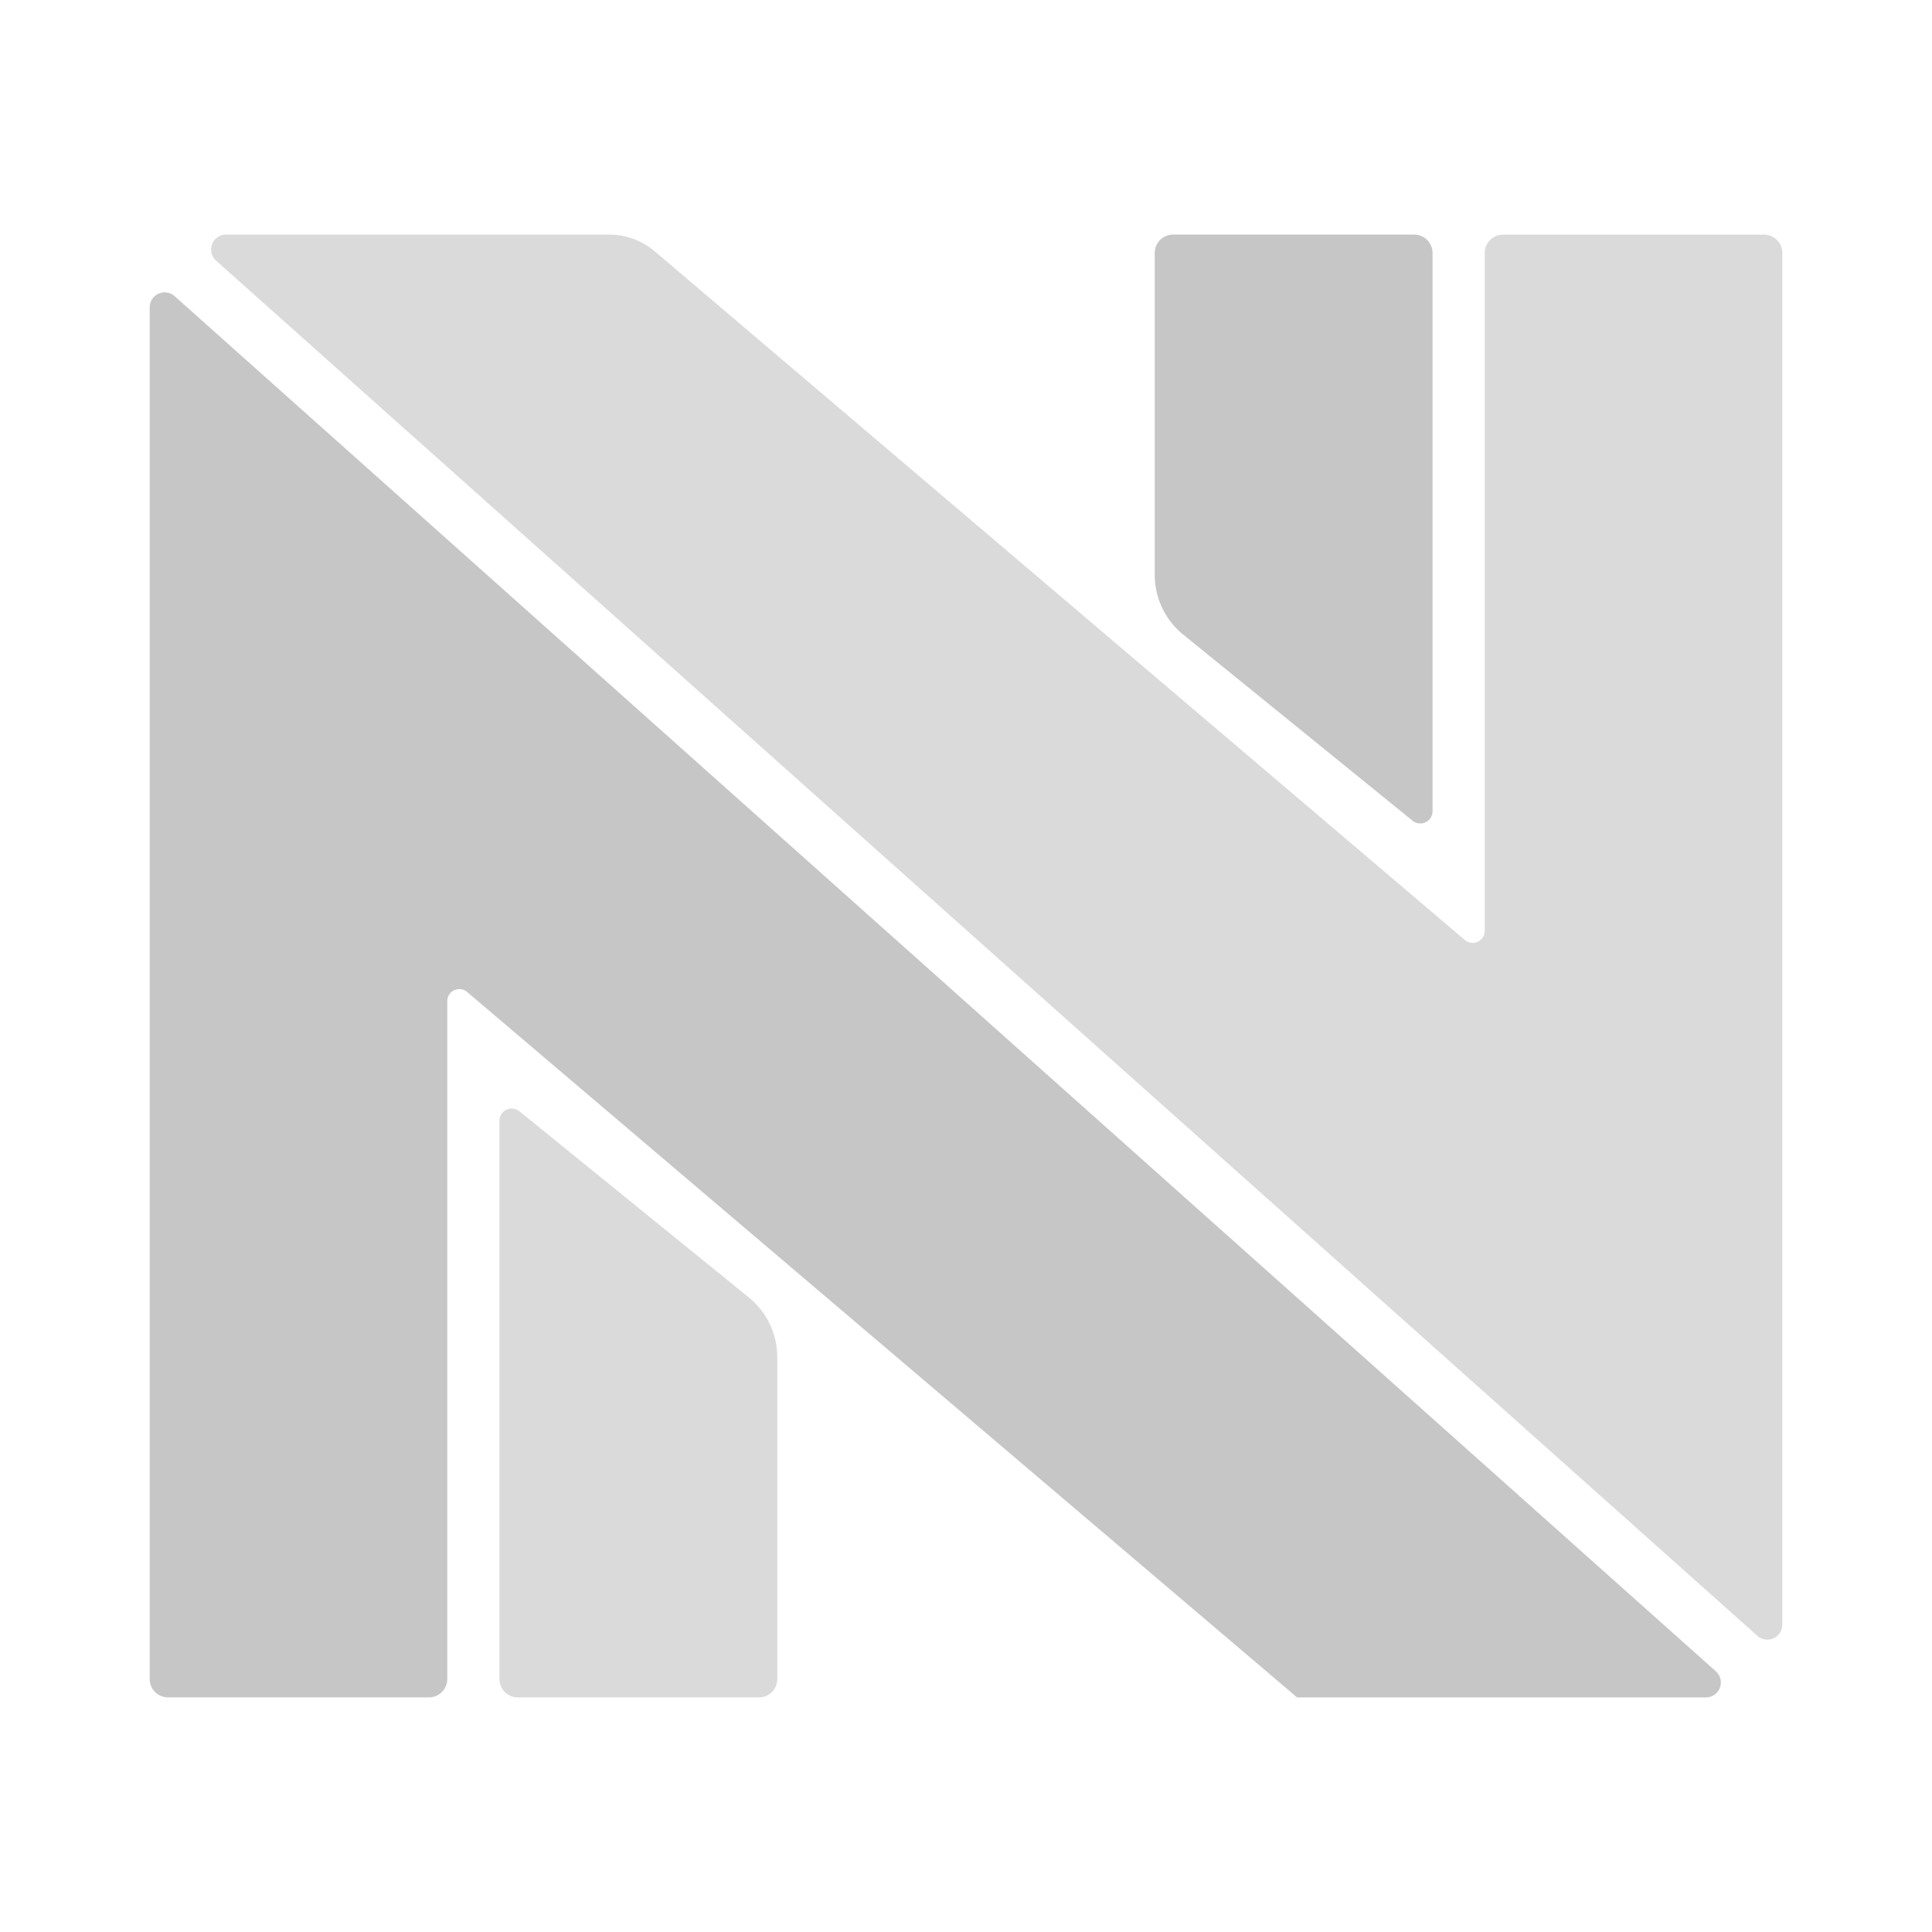
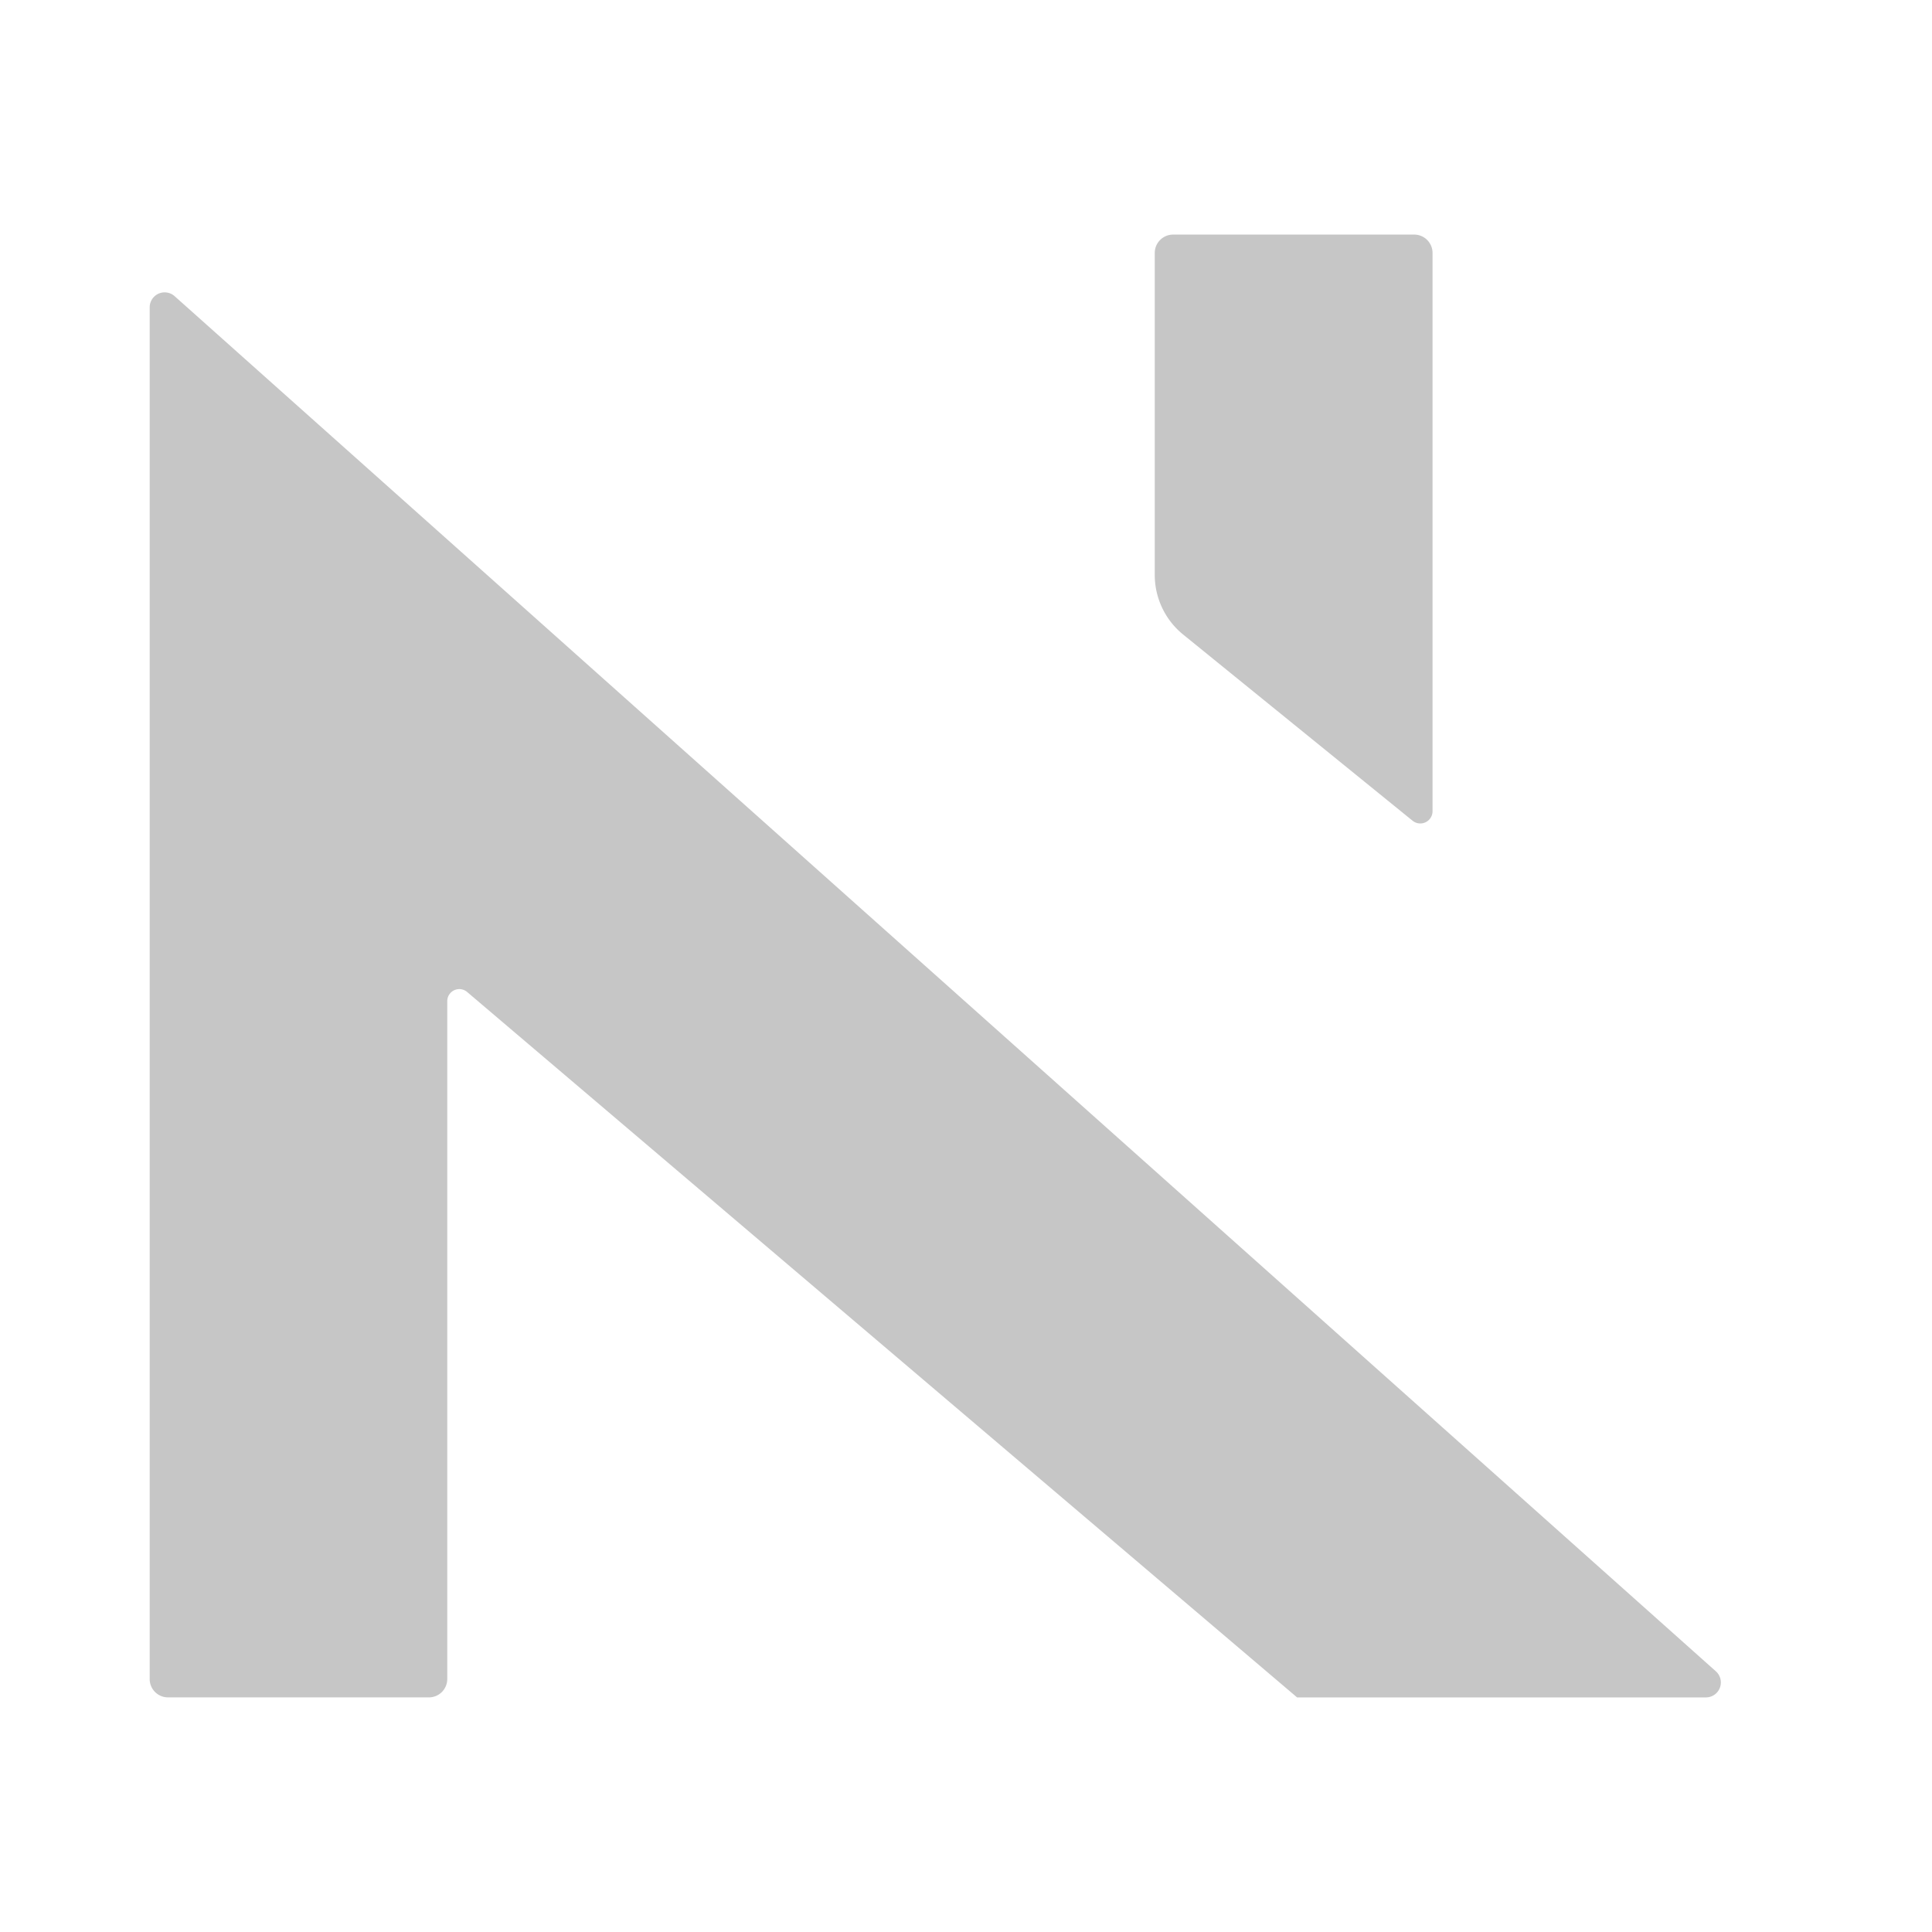
<svg xmlns="http://www.w3.org/2000/svg" viewBox="0 0 500 500">
  <defs>
    <style>.cls-1{fill:#c6c6c6;}.cls-2{fill:#dadada;}</style>
  </defs>
  <title>ecospace clients</title>
  <g id="neos">
    <path class="cls-1" d="M38.74,79.53v355a4.74,4.74,0,0,0,4.75,4.75H111a4.75,4.75,0,0,0,4.75-4.75V259.1a3.12,3.12,0,0,1,5.14-2.38l214.8,182.57H441.49a3.87,3.87,0,0,0,2.58-6.75L45.18,76.64A3.87,3.87,0,0,0,38.74,79.53Z" />
-     <path class="cls-2" d="M129.26,434.54V290.06a3.17,3.17,0,0,1,5.17-2.46l59.37,48.18a19.86,19.86,0,0,1,7.35,15.43v83.33a4.75,4.75,0,0,1-4.75,4.75H134A4.75,4.75,0,0,1,129.26,434.54Z" />
-     <path class="cls-2" d="M461.26,420.47v-355a4.74,4.74,0,0,0-4.75-4.75H389a4.75,4.75,0,0,0-4.75,4.75V240.9a3.12,3.12,0,0,1-5.14,2.38L169.51,65.1a18.43,18.43,0,0,0-11.95-4.39H58.51a3.87,3.87,0,0,0-2.58,6.75l398.89,355.9A3.87,3.87,0,0,0,461.26,420.47Z" />
    <path class="cls-1" d="M370.74,65.46V209.94a3.17,3.17,0,0,1-5.17,2.46L306.2,164.22a19.86,19.86,0,0,1-7.35-15.43V65.46a4.75,4.75,0,0,1,4.75-4.75H366A4.75,4.75,0,0,1,370.74,65.46Z" />
  </g>
</svg>